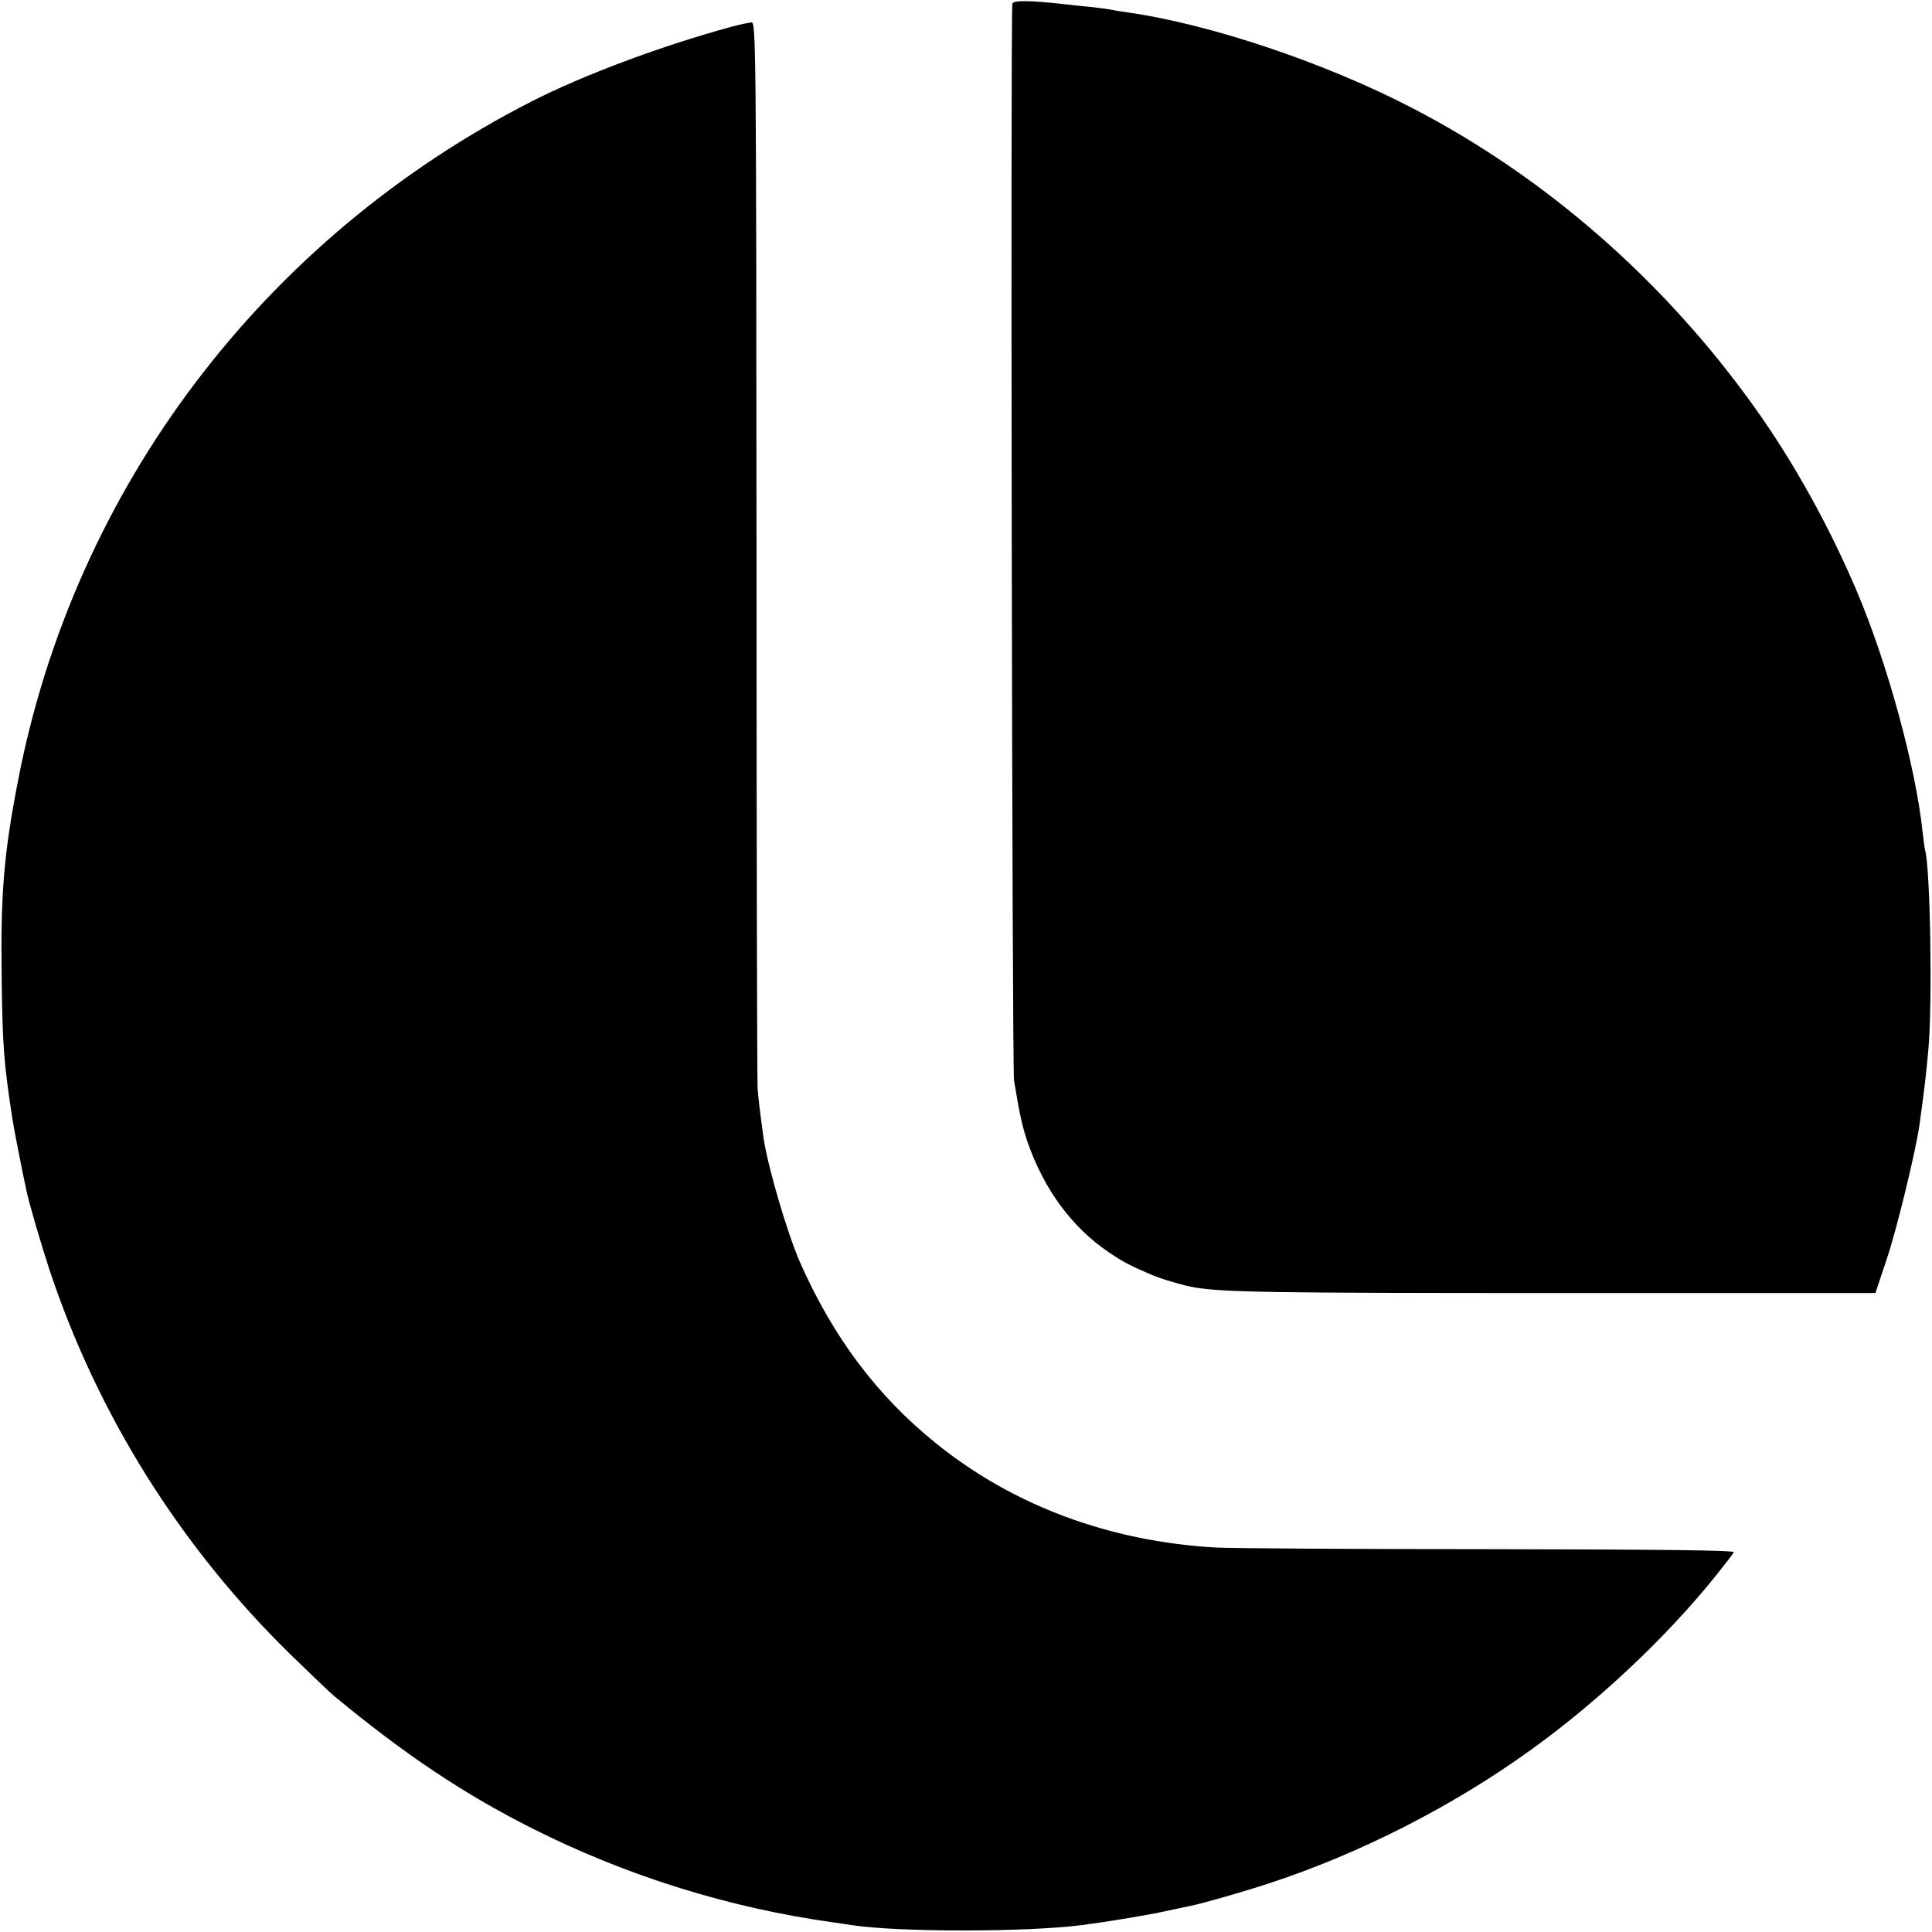
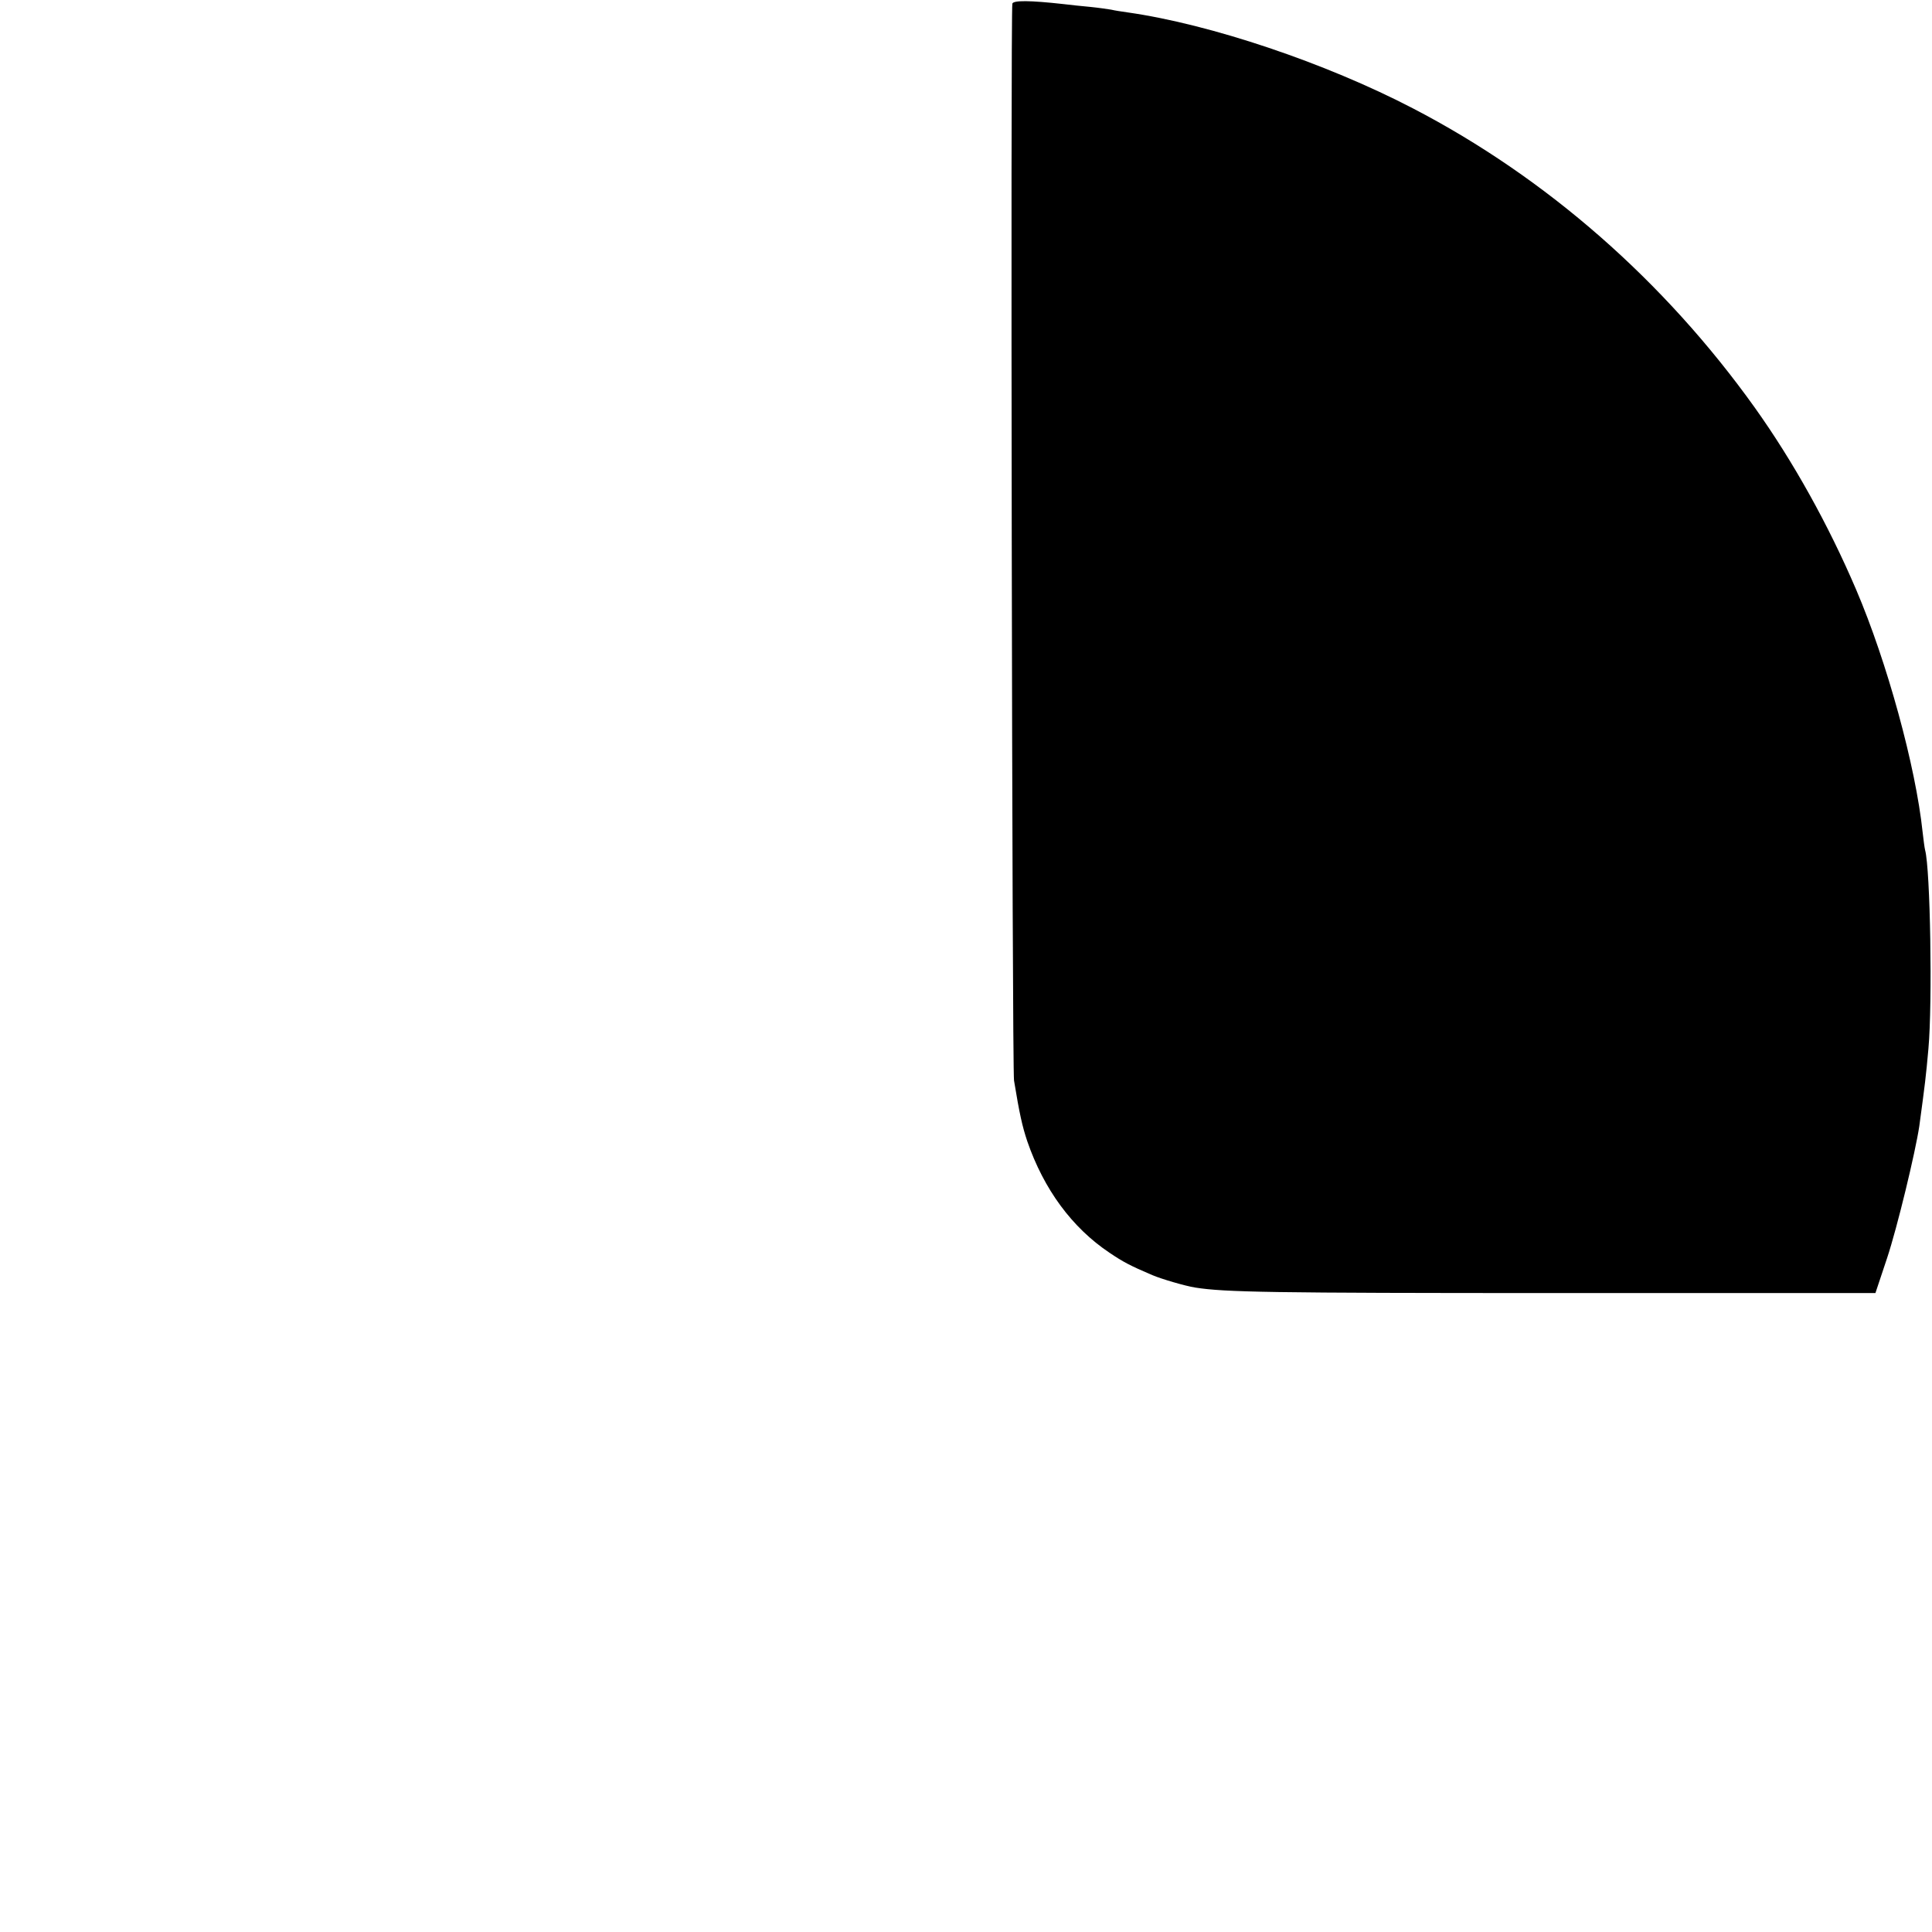
<svg xmlns="http://www.w3.org/2000/svg" version="1.0" width="700pt" height="700pt" viewBox="0 0 700 700" preserveAspectRatio="xMidYMid meet">
  <g transform="translate(0,700) scale(0.1,-0.1)" fill="#000000" stroke="none">
    <path d="M3668 6987 c-7 -21 -1 -3860 6 -3902 20 -122 30 -166 48 -220 60 -174 162 -313 298 -404 49 -33 73 -46 155 -81 33 -14 118 -39 155 -45 108 -17 266 -20 1315 -20 l1150 0 42 126 c37 111 103 385 117 479 21 155 24 179 33 280 15 166 7 651 -12 720 -2 8 -6 38 -9 65 -25 238 -129 617 -241 879 -101 236 -228 464 -367 659 -328 459 -755 833 -1238 1084 -317 165 -733 305 -1034 348 -21 3 -48 7 -60 10 -12 2 -46 7 -76 10 -30 3 -73 7 -95 10 -125 14 -183 14 -187 2z" />
-     <path d="M2650 6903 c-253 -69 -535 -174 -725 -271 -972 -497 -1656 -1402 -1860 -2462 -51 -263 -63 -409 -59 -705 3 -253 7 -309 39 -520 5 -32 35 -187 50 -255 11 -53 52 -192 84 -290 174 -524 473 -1002 871 -1392 75 -73 148 -143 163 -155 258 -213 469 -354 722 -481 339 -170 709 -285 1083 -337 20 -3 51 -7 67 -10 171 -26 630 -26 835 0 86 11 245 37 305 51 39 8 79 17 90 19 48 10 188 50 285 82 327 107 664 279 944 481 243 174 494 410 672 632 33 41 63 80 66 86 5 7 -257 10 -880 11 -488 0 -936 3 -997 6 -386 22 -734 152 -1013 377 -215 173 -375 387 -495 660 -46 107 -116 345 -131 450 -14 103 -17 129 -21 175 -2 28 -4 908 -4 1958 -1 1810 -2 1907 -18 1906 -10 -1 -43 -8 -73 -16z" />
  </g>
</svg>